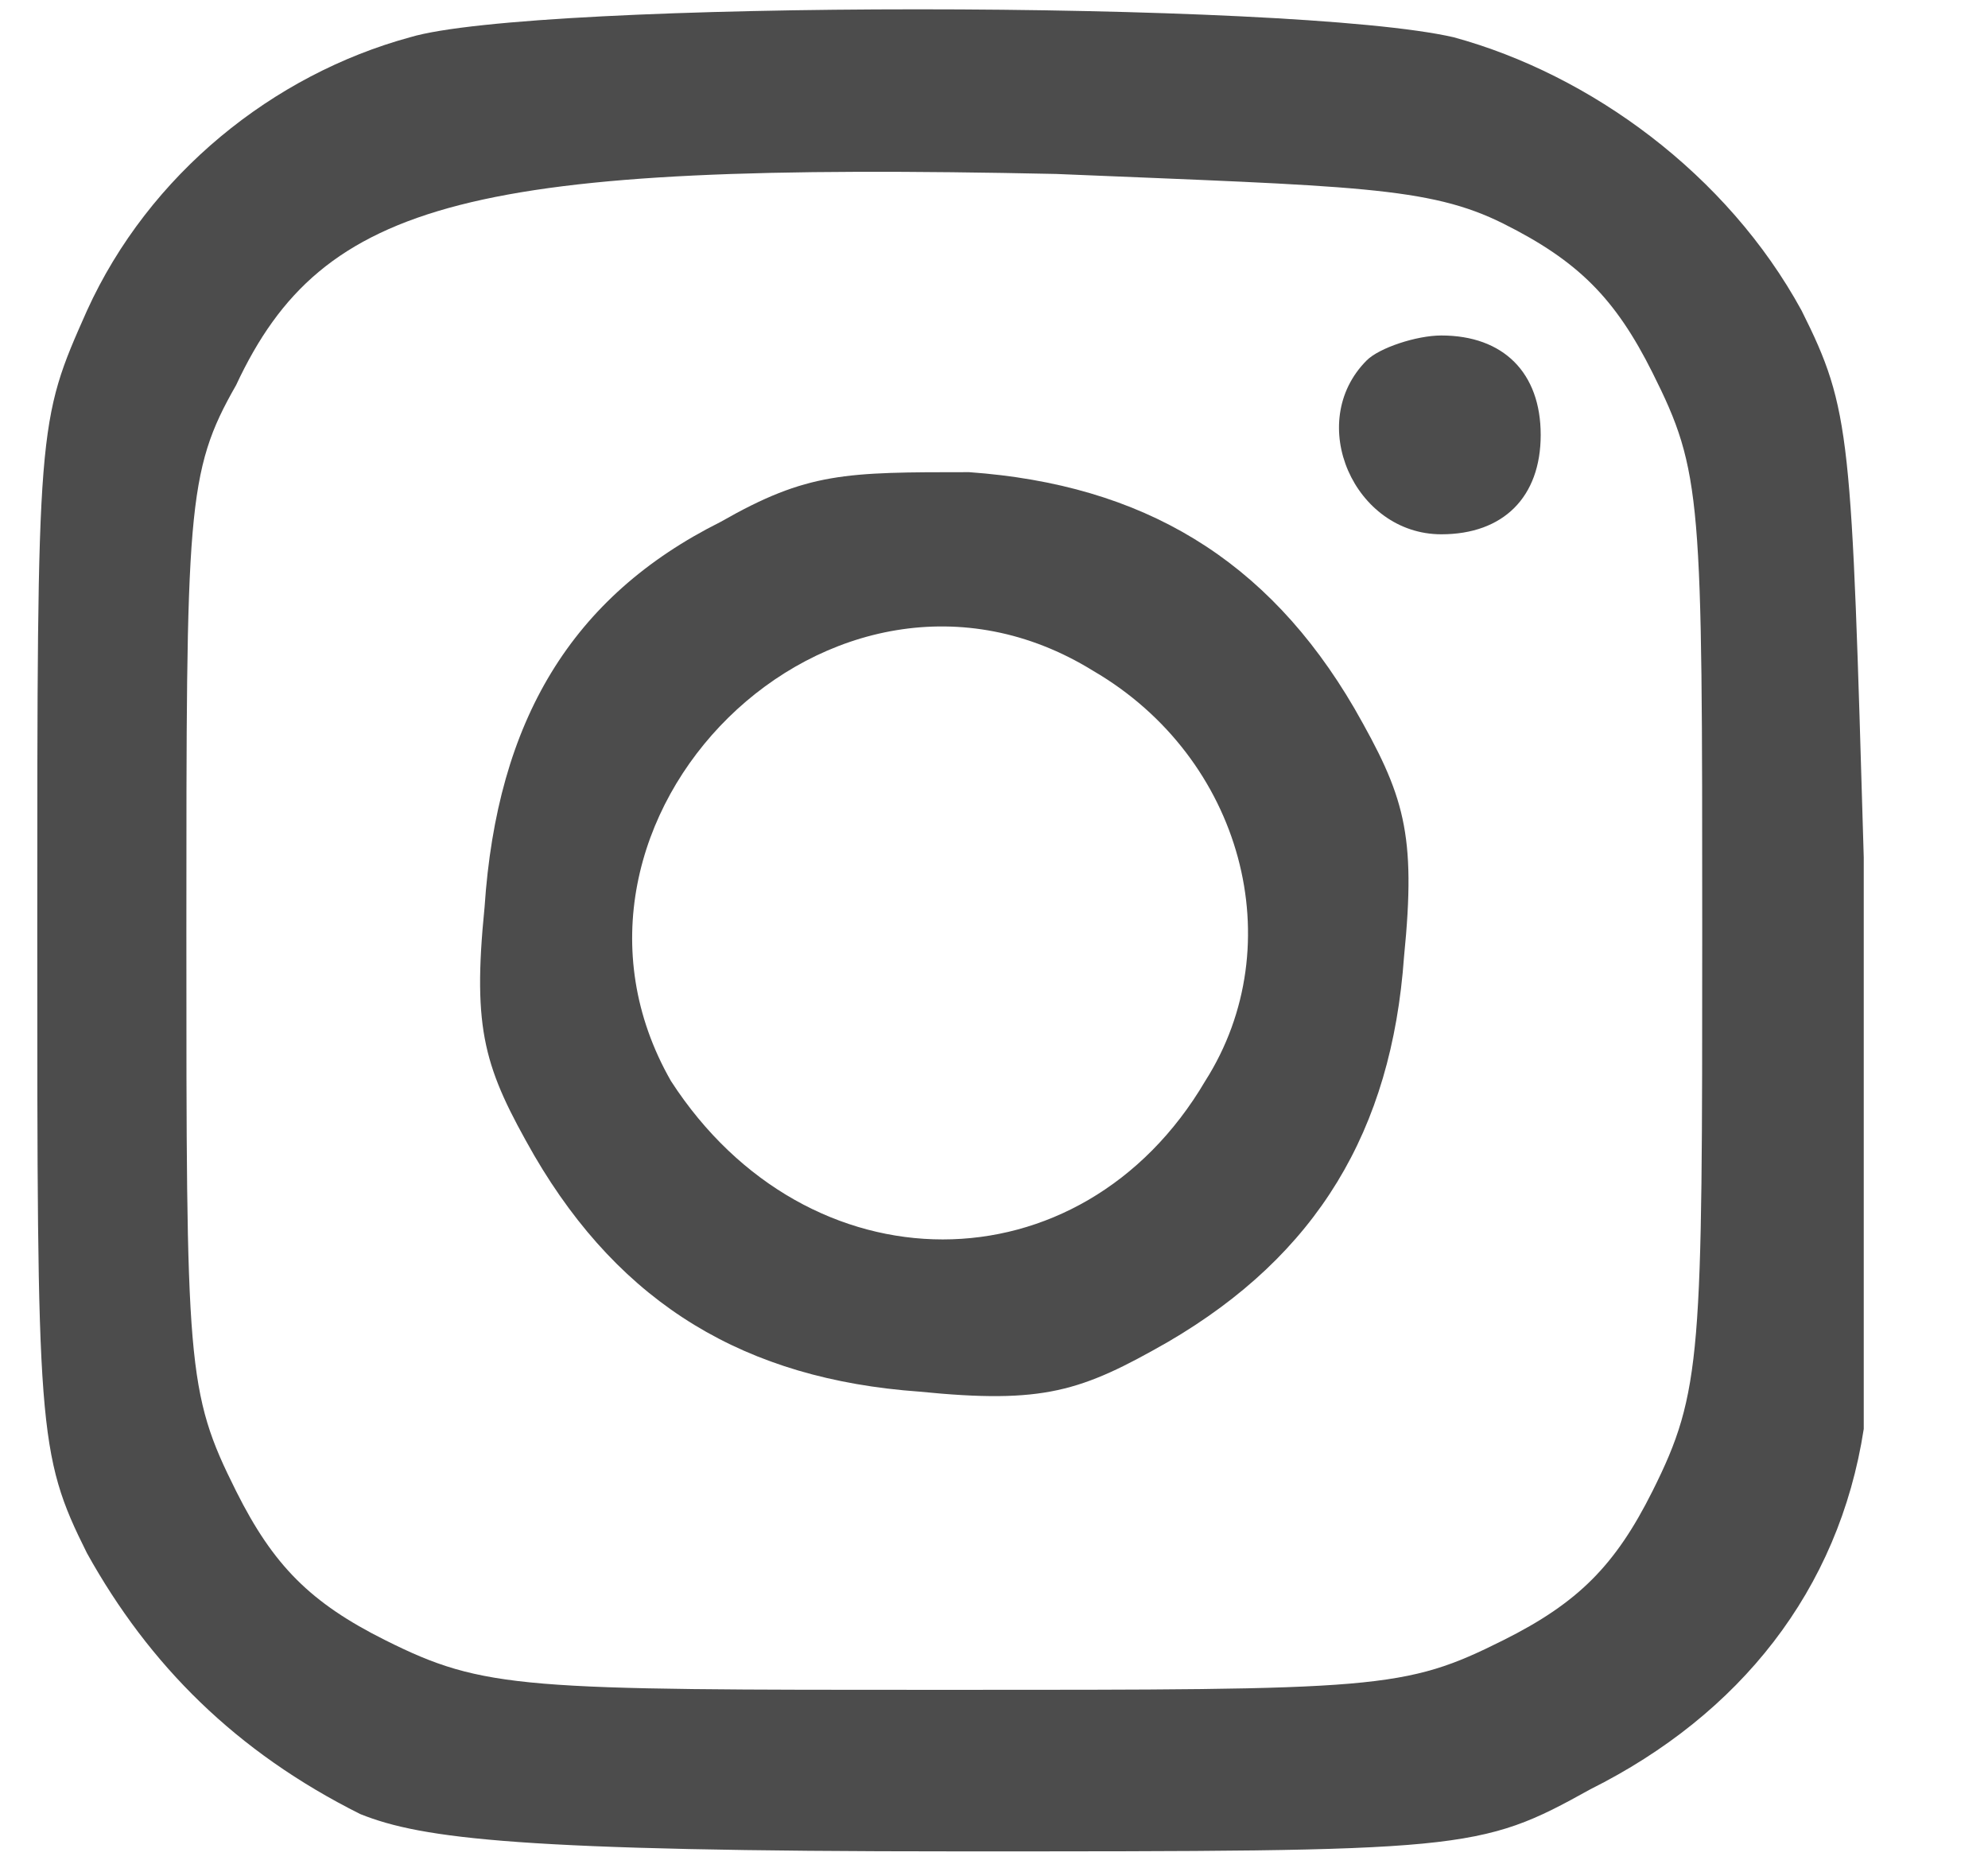
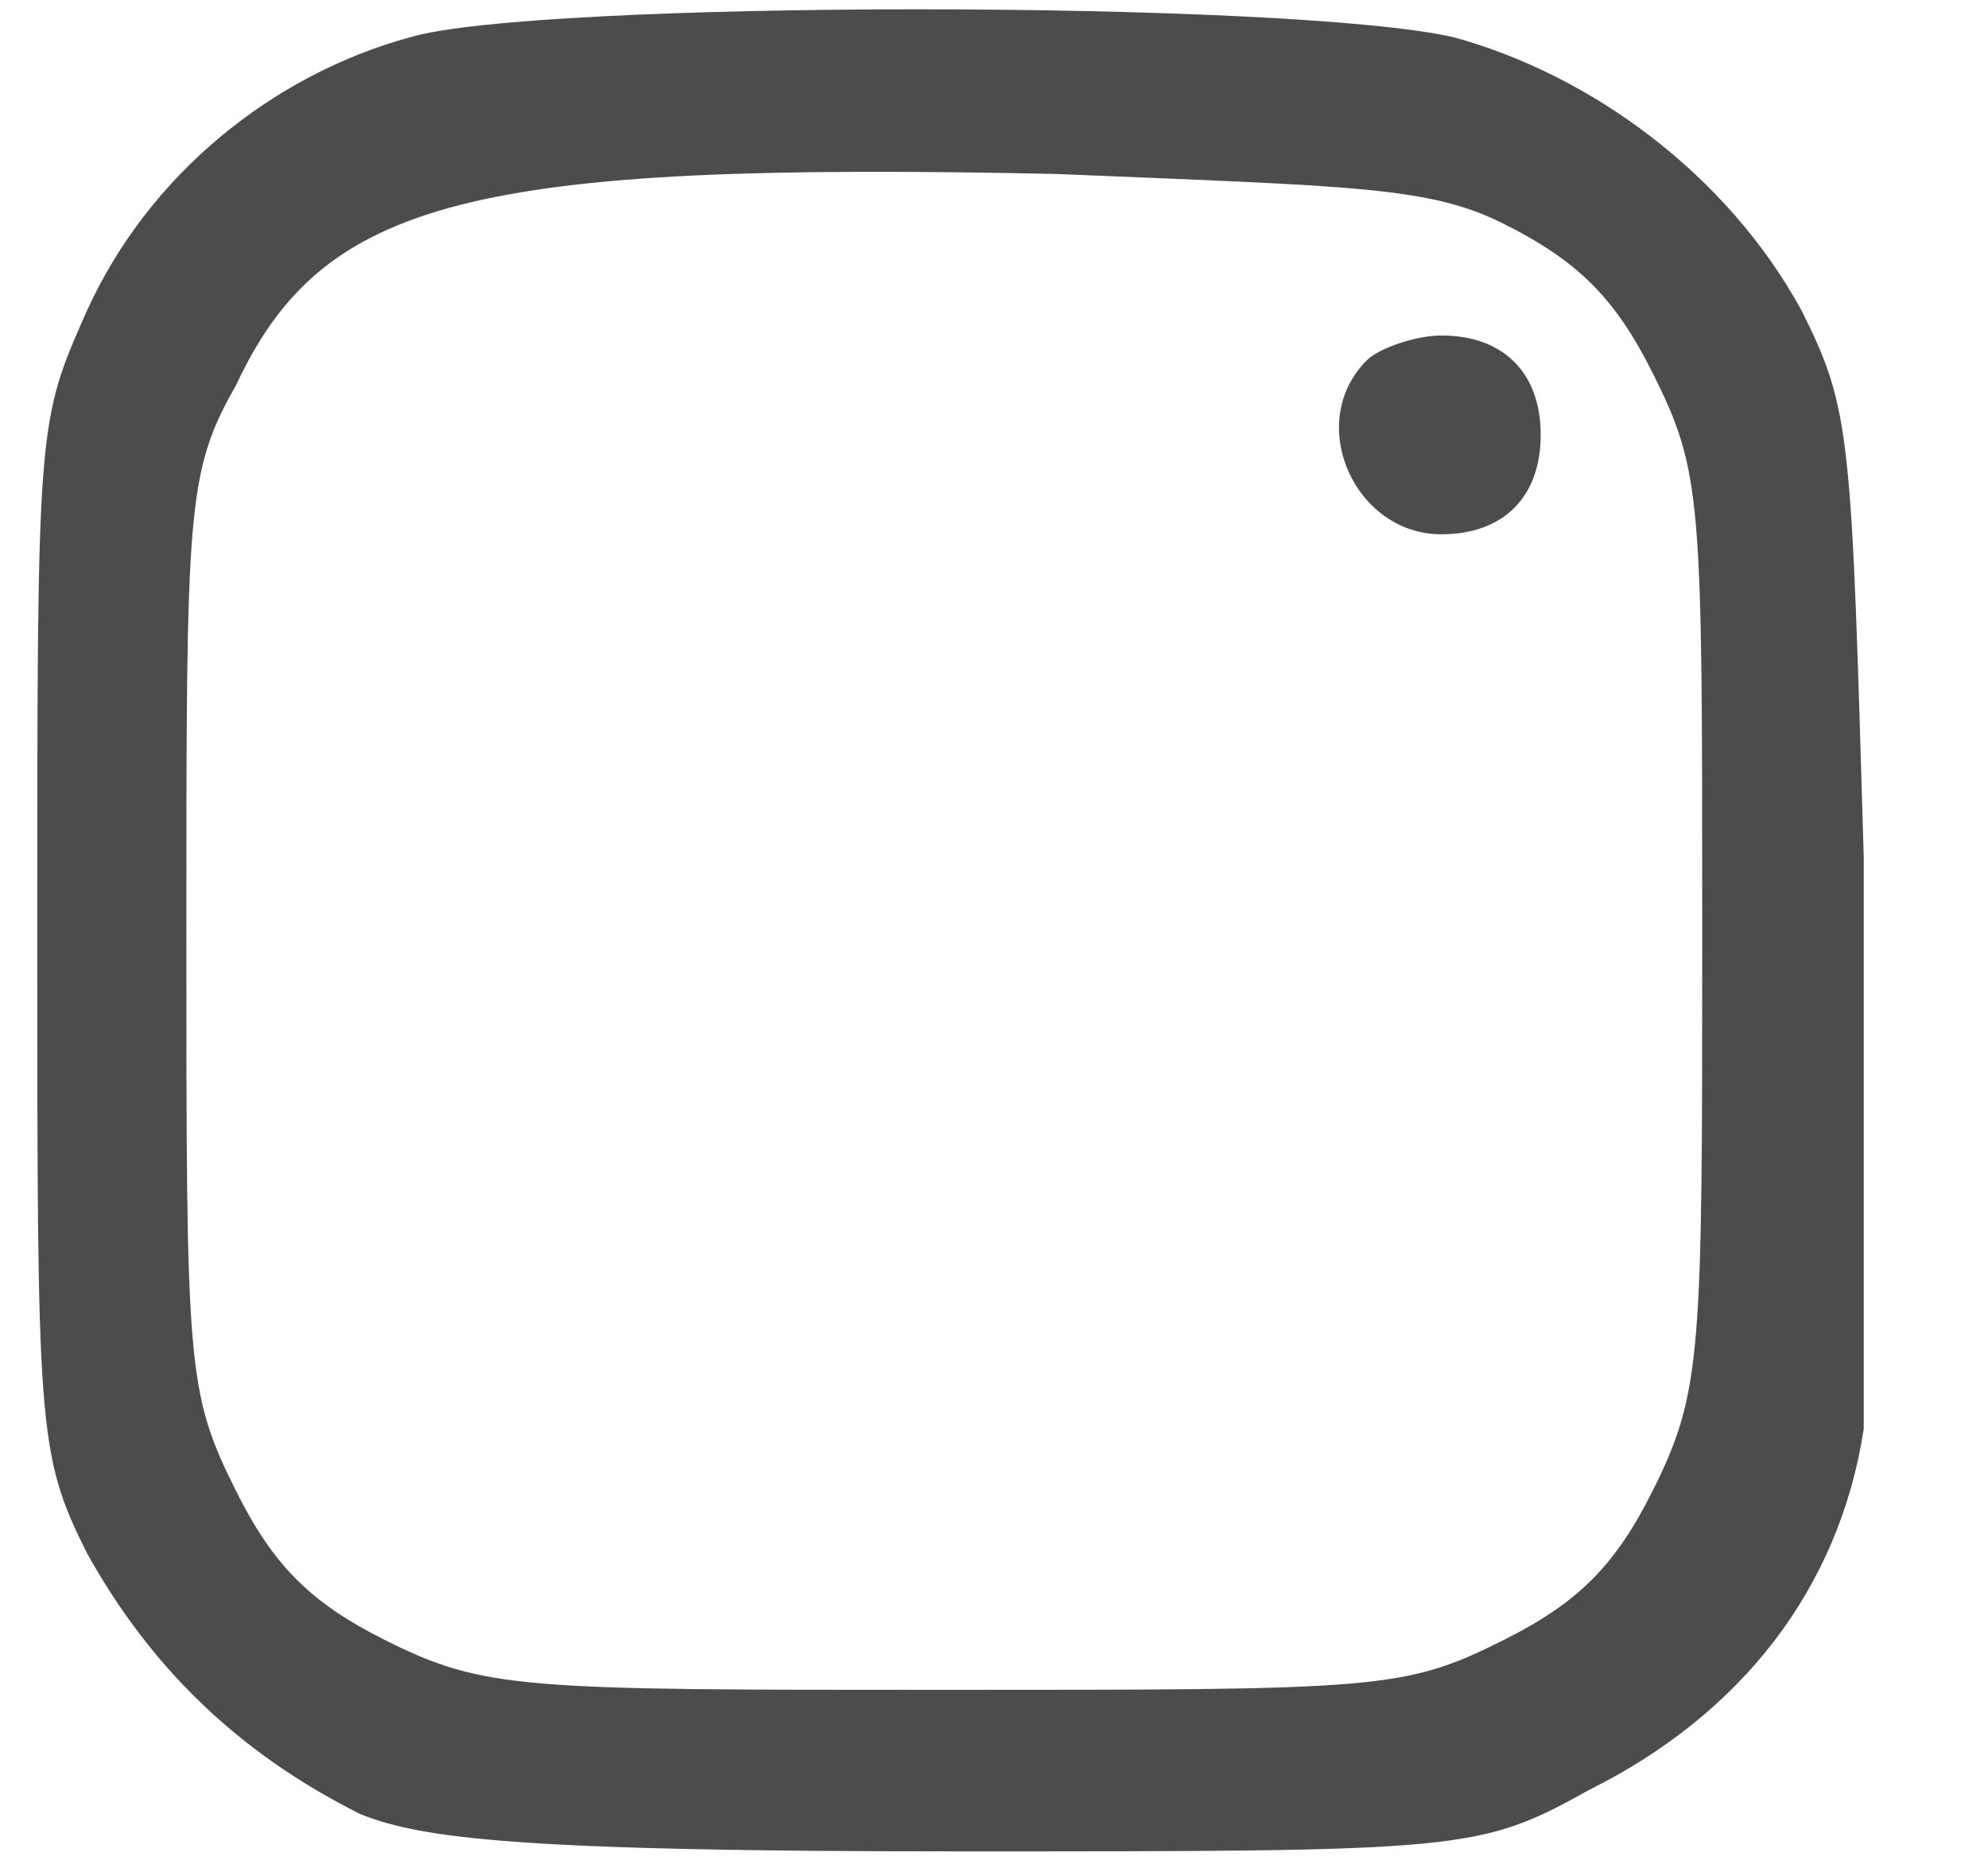
<svg xmlns="http://www.w3.org/2000/svg" version="1.1" id="Layer_1" x="0px" y="0px" viewBox="0 0 16 15" style="enable-background:new 0 0 16 15;" xml:space="preserve">
  <style type="text/css">
	.st0{fill:#4C4C4C;}
</style>
  <path class="st0" d="M3.3,0.3C2.2,0.6,1.2,1.4,0.7,2.5c-0.4,0.9-0.4,0.9-0.4,5c0,4,0,4.2,0.4,5c0.5,0.9,1.2,1.6,2.2,2.1  c0.5,0.2,1.3,0.3,4.8,0.3c4.1,0,4.2,0,5.1-0.5c1.2-0.6,2-1.6,2.2-2.9C15,10.8,15,9.2,15,6.9c-0.1-3.4-0.1-3.6-0.5-4.4  c-0.6-1.1-1.7-1.9-2.8-2.2C10.4,0,4.3,0,3.3,0.3z M12.1,1.8C12.7,2.1,13,2.4,13.3,3c0.4,0.8,0.4,1,0.4,4.5c0,3.4,0,3.7-0.4,4.5  c-0.3,0.6-0.6,0.9-1.2,1.2c-0.8,0.4-1,0.4-4.5,0.4c-3.4,0-3.7,0-4.5-0.4c-0.6-0.3-0.9-0.6-1.2-1.2c-0.4-0.8-0.4-1-0.4-4.5  c0-3.4,0-3.7,0.4-4.4c0.7-1.5,1.9-1.8,6.6-1.7C10.9,1.5,11.5,1.5,12.1,1.8z" />
  <path class="st0" d="M11,2.9c-0.5,0.5-0.1,1.4,0.6,1.4c0.5,0,0.8-0.3,0.8-0.8c0-0.5-0.3-0.8-0.8-0.8C11.4,2.7,11.1,2.8,11,2.9z" />
-   <path class="st0" d="M5.8,4.2C4.6,4.8,4,5.8,3.9,7.3c-0.1,1,0,1.3,0.4,2c0.7,1.2,1.7,1.8,3.1,1.9c1,0.1,1.3,0,2-0.4  c1.2-0.7,1.8-1.7,1.9-3.1c0.1-1,0-1.3-0.4-2c-0.7-1.2-1.7-1.8-3.1-1.9C6.8,3.8,6.5,3.8,5.8,4.2z M8.8,5.4c1.2,0.7,1.6,2.2,0.9,3.3  c-1,1.7-3.2,1.7-4.3,0C4.2,6.6,6.7,4.1,8.8,5.4z" />
</svg>